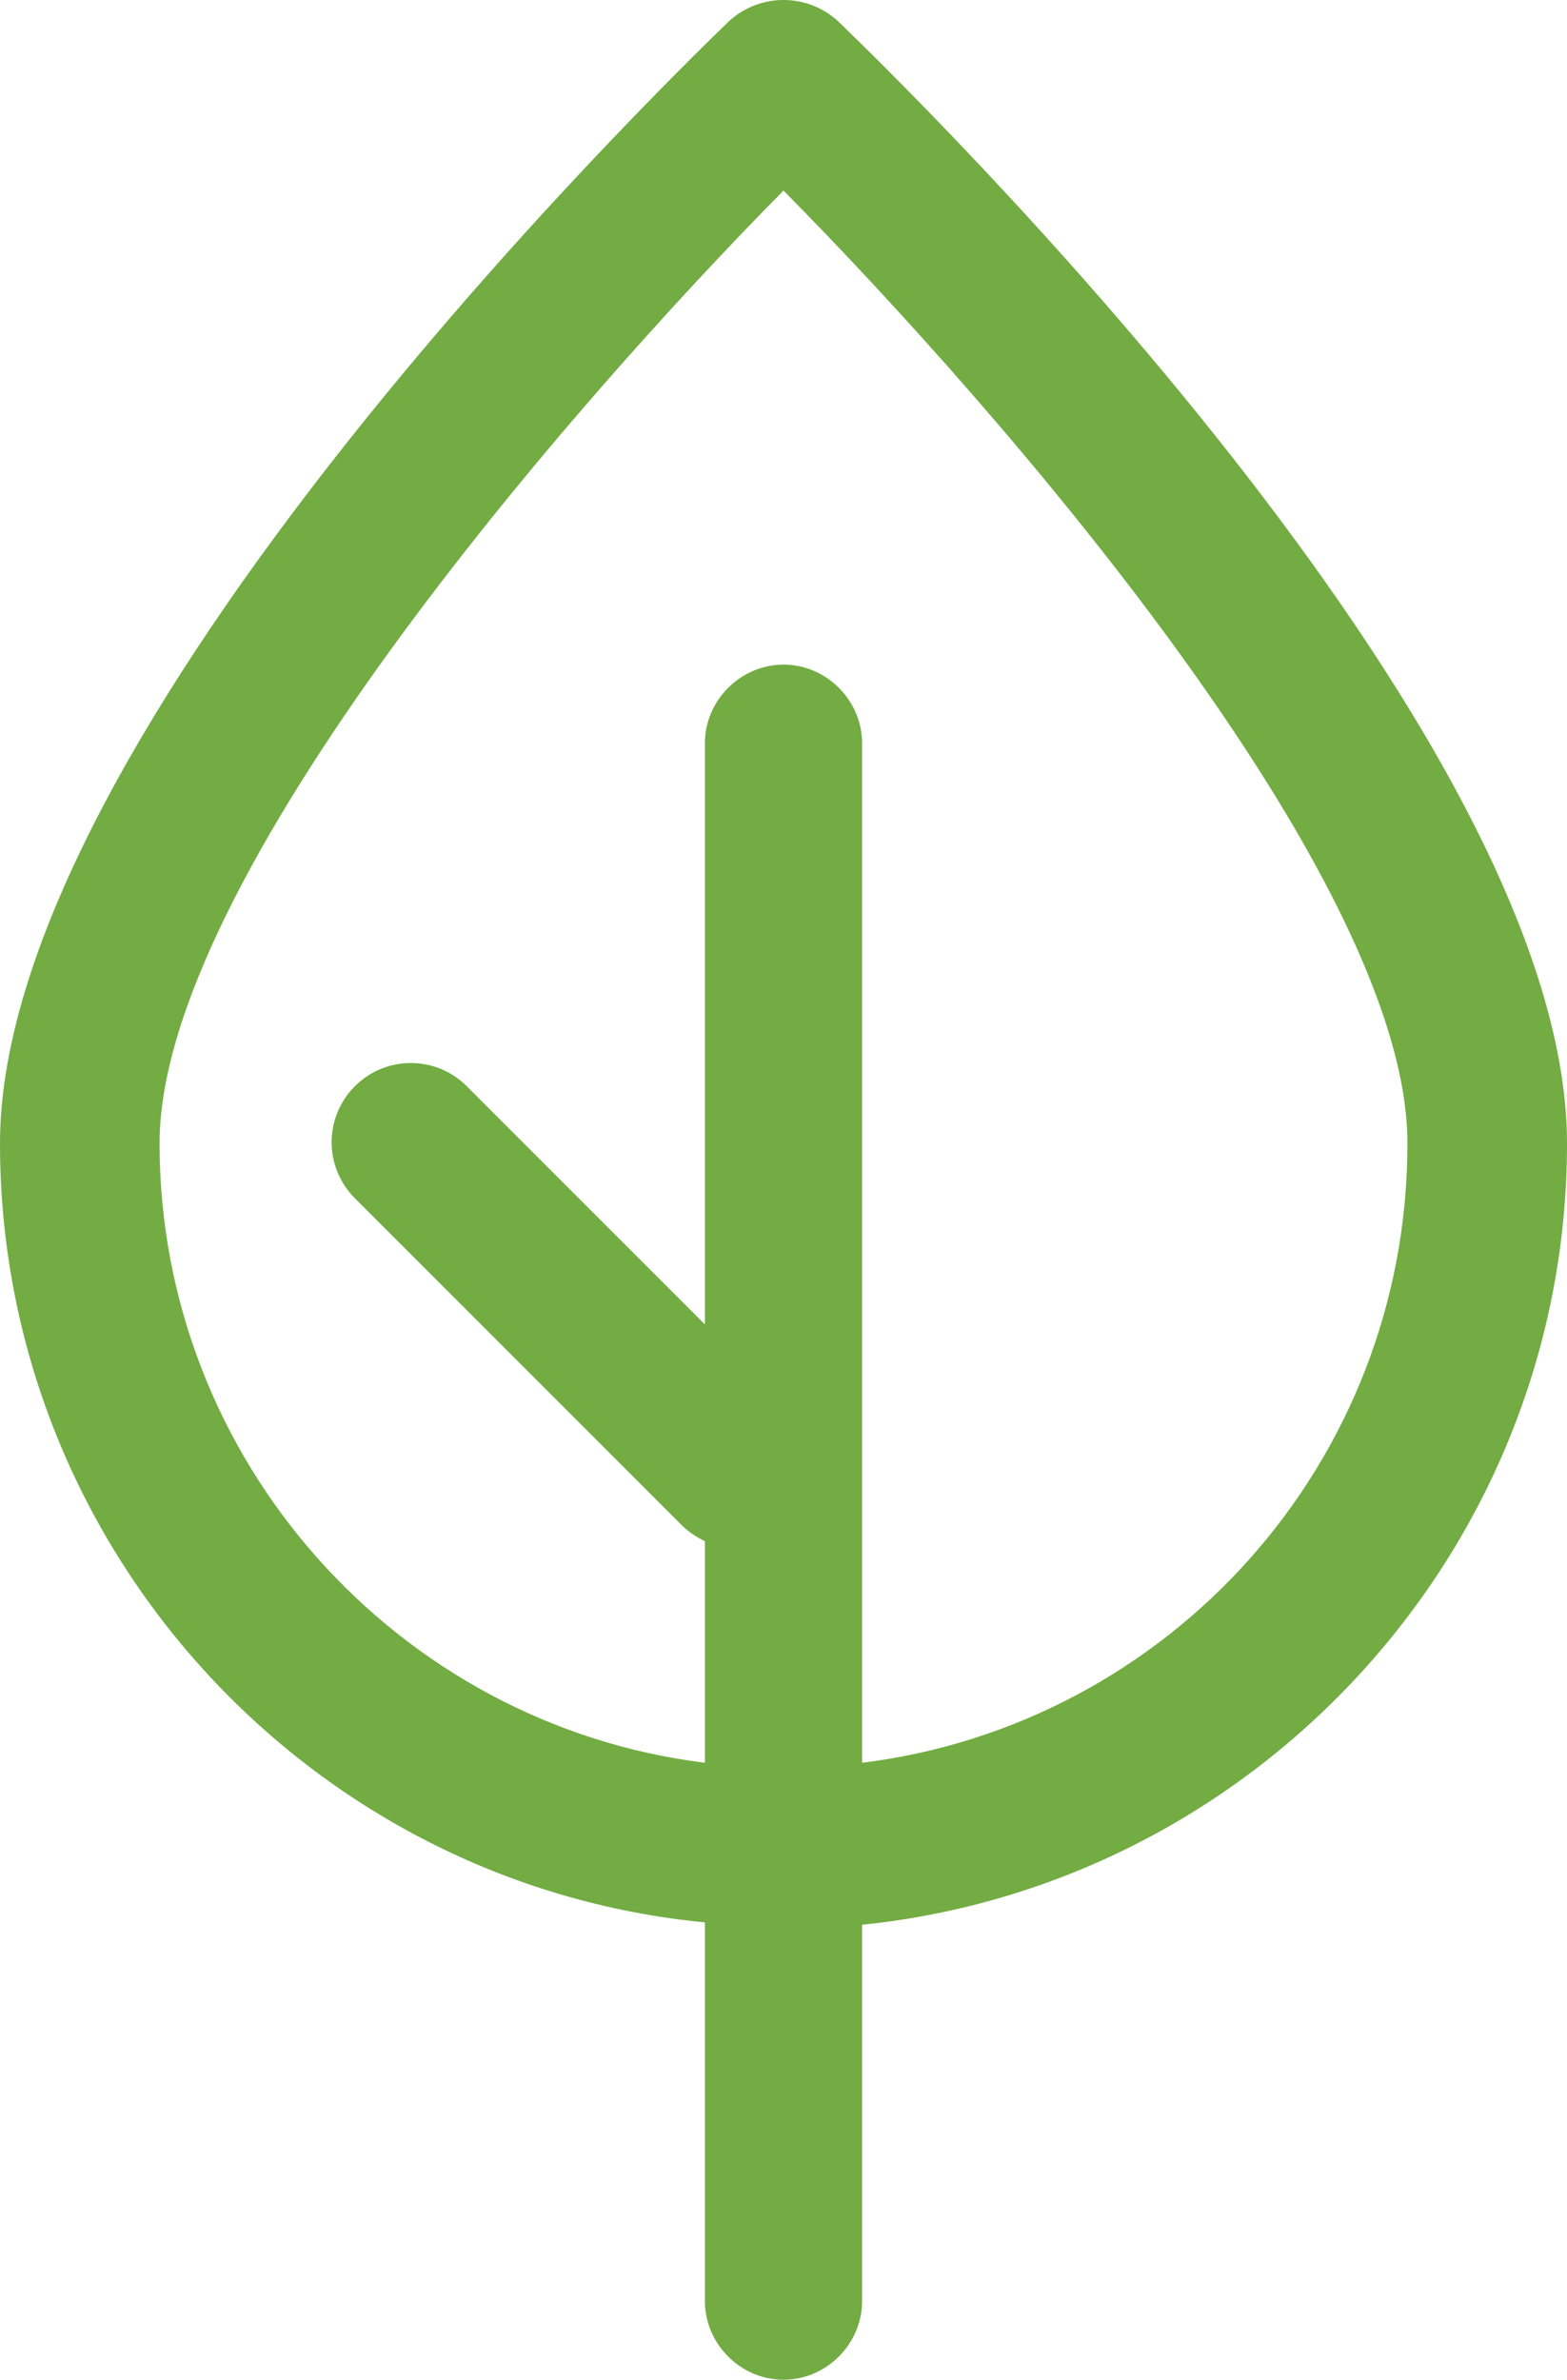
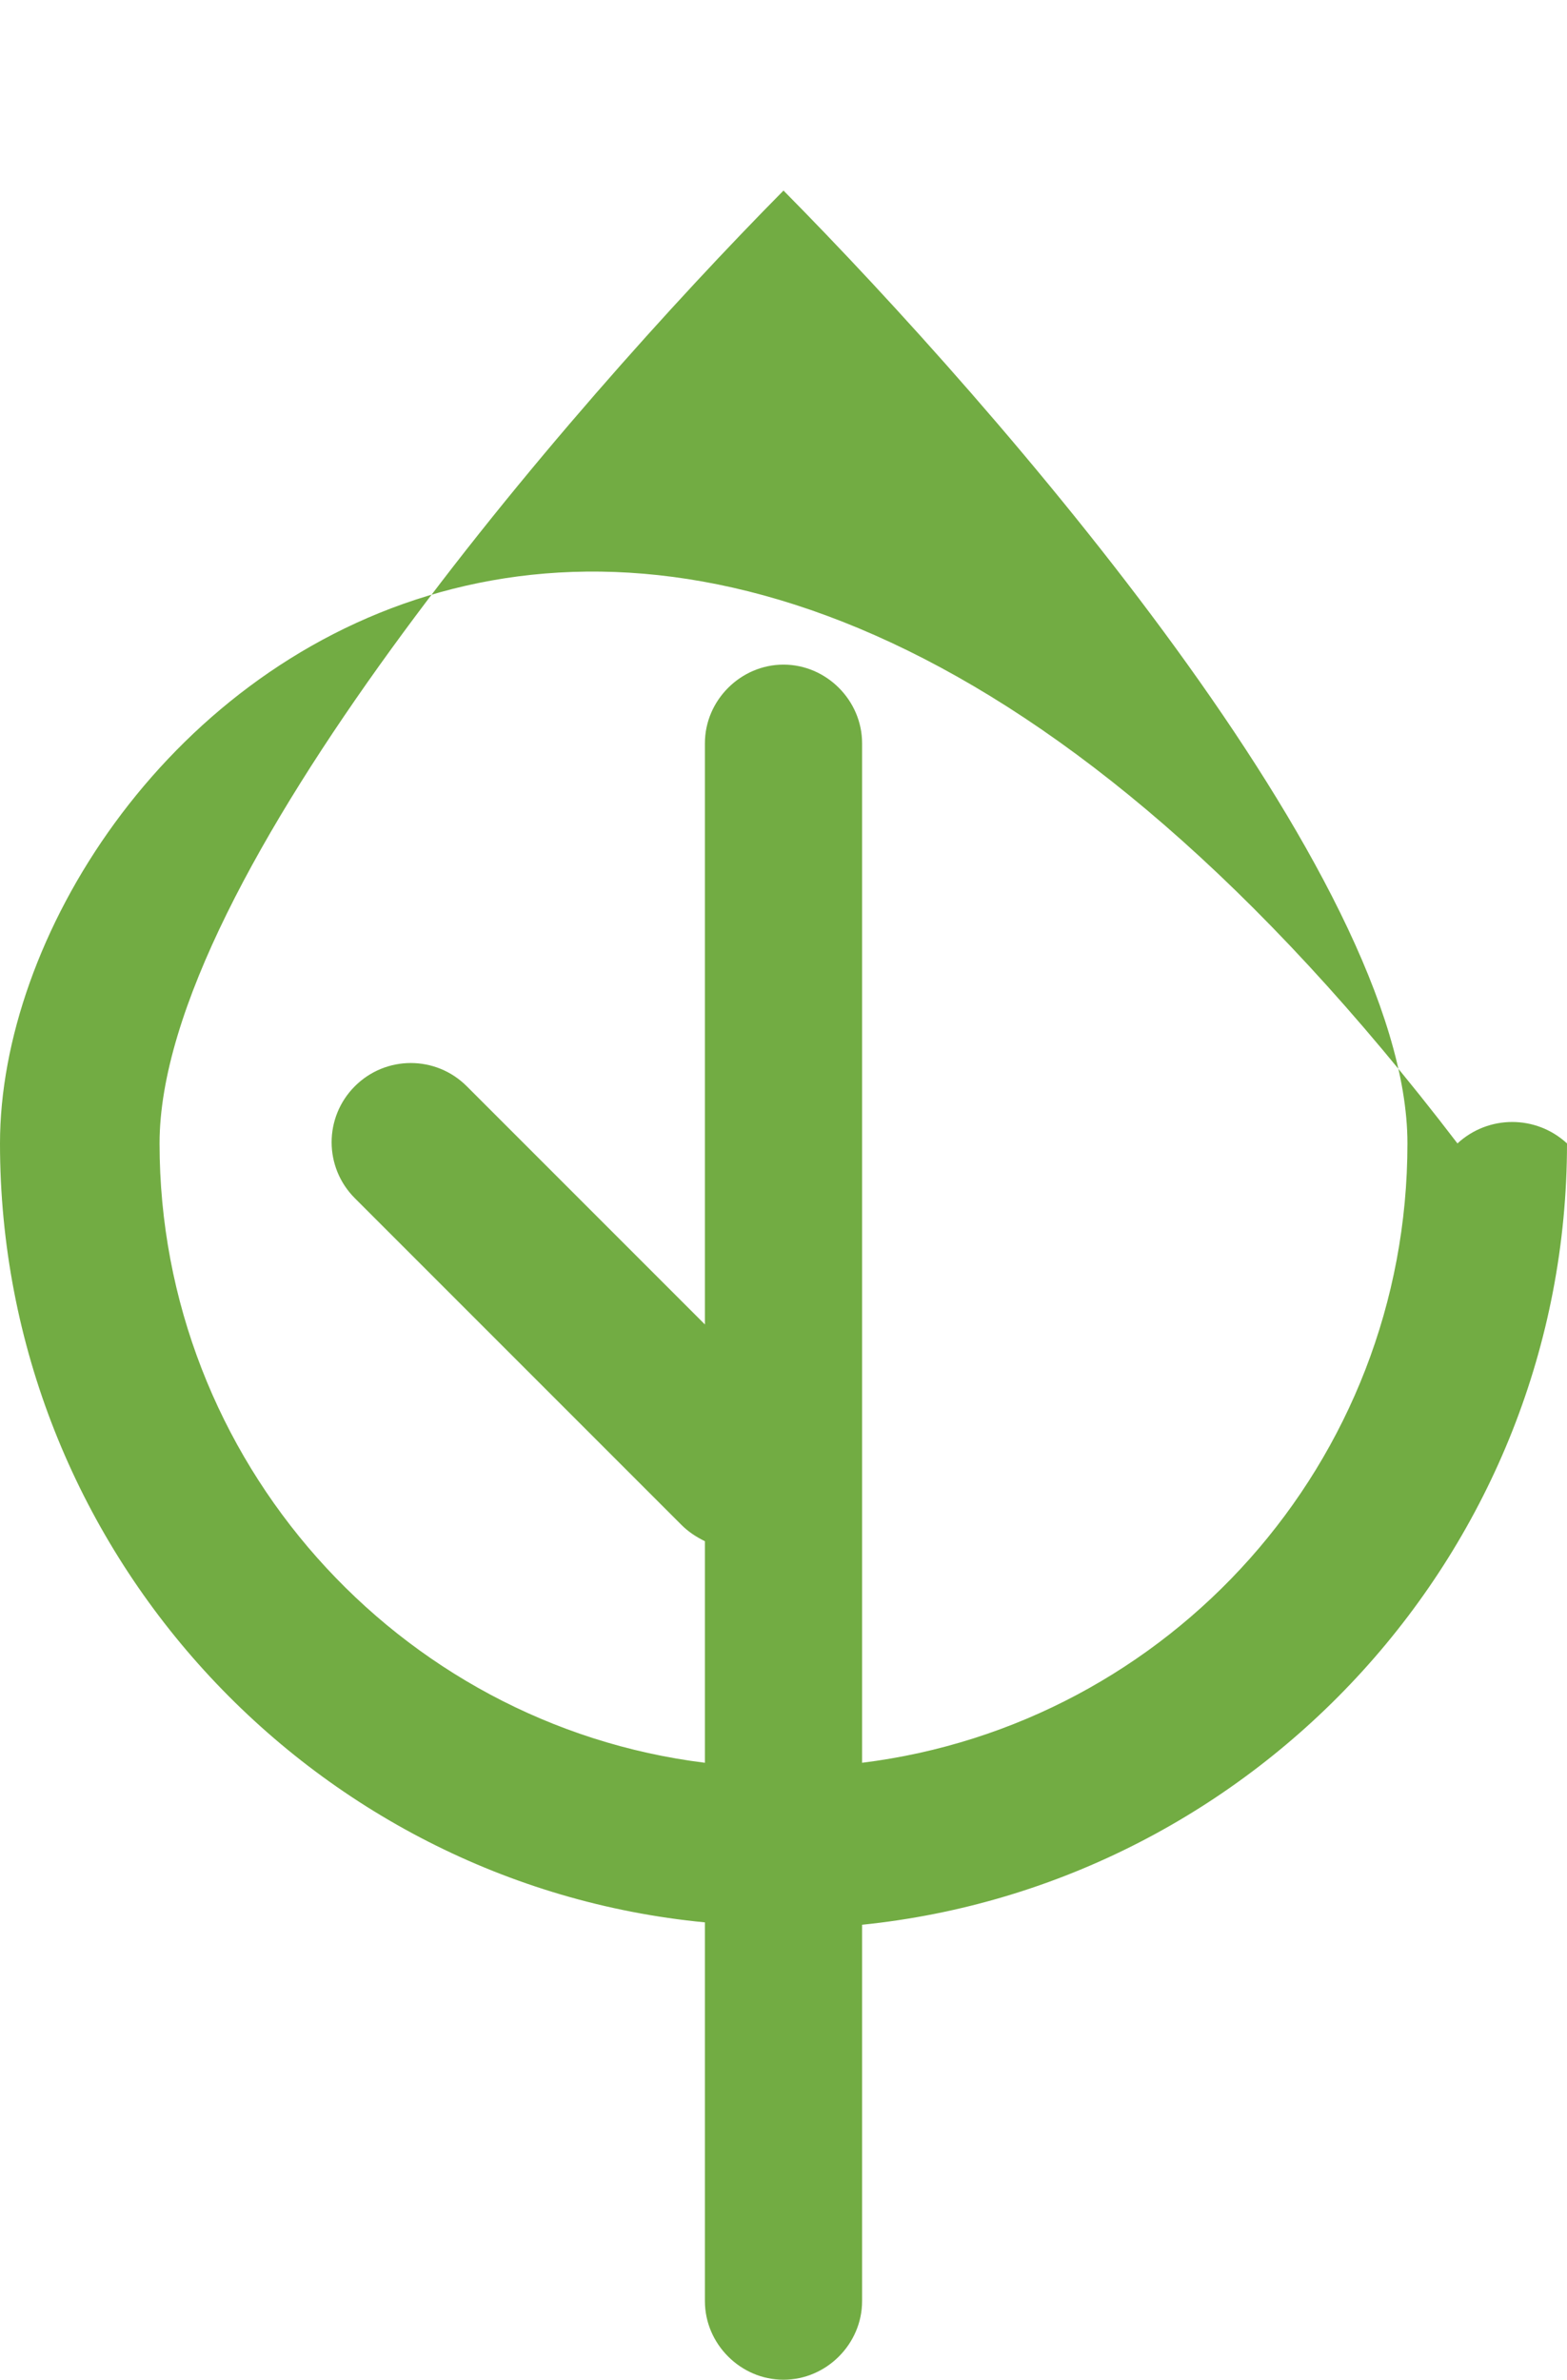
<svg xmlns="http://www.w3.org/2000/svg" version="1.1" id="Layer_1" x="0px" y="0px" viewBox="0 0 65.8 99.9" style="enable-background:new 0 0 65.8 99.9;" xml:space="preserve">
  <style type="text/css">
	.st0{fill:#72AC43;}
</style>
  <g>
-     <path class="st0" d="M65.8,48c0-17.3-27.5-44.1-30.6-47.1c-1.3-1.2-3.3-1.2-4.6,0C27.5,3.9,0,30.8,0,48c0,17,13,31.1,29.6,32.7   v15.9c0,1.8,1.5,3.3,3.3,3.3c1.8,0,3.3-1.5,3.3-3.3V80.8C52.8,79.1,65.8,65,65.8,48z M36.2,74V31.2c0-1.8-1.5-3.3-3.3-3.3   c-1.8,0-3.3,1.5-3.3,3.3v24.4l-10-10c-1.3-1.3-3.4-1.3-4.7,0s-1.3,3.4,0,4.7L28.6,64c0.3,0.3,0.6,0.5,1,0.7V74   C16.7,72.4,6.7,61.3,6.7,48c0-11.1,17.2-30.9,26.2-40c9,9.1,26.2,28.8,26.2,40C59.1,61.4,49.1,72.4,36.2,74z" />
+     <path class="st0" d="M65.8,48c-1.3-1.2-3.3-1.2-4.6,0C27.5,3.9,0,30.8,0,48c0,17,13,31.1,29.6,32.7   v15.9c0,1.8,1.5,3.3,3.3,3.3c1.8,0,3.3-1.5,3.3-3.3V80.8C52.8,79.1,65.8,65,65.8,48z M36.2,74V31.2c0-1.8-1.5-3.3-3.3-3.3   c-1.8,0-3.3,1.5-3.3,3.3v24.4l-10-10c-1.3-1.3-3.4-1.3-4.7,0s-1.3,3.4,0,4.7L28.6,64c0.3,0.3,0.6,0.5,1,0.7V74   C16.7,72.4,6.7,61.3,6.7,48c0-11.1,17.2-30.9,26.2-40c9,9.1,26.2,28.8,26.2,40C59.1,61.4,49.1,72.4,36.2,74z" />
  </g>
</svg>